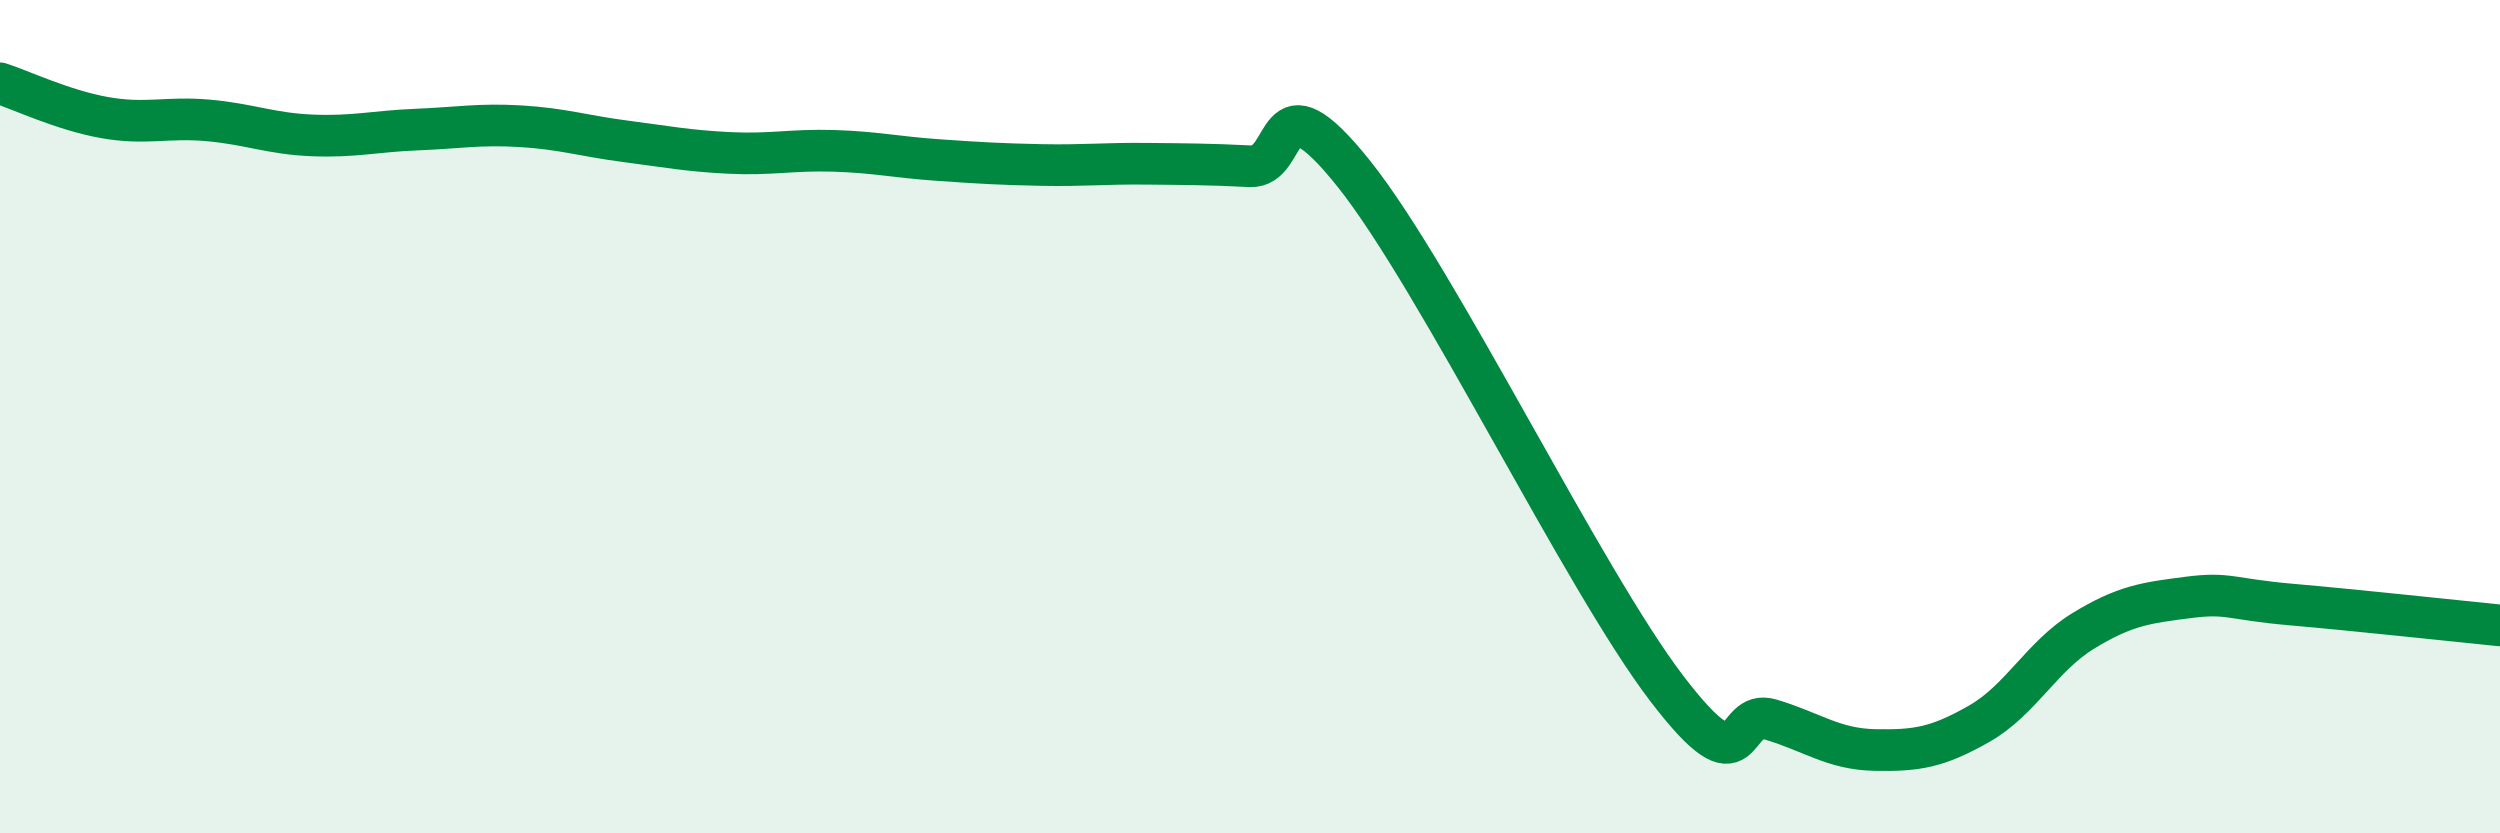
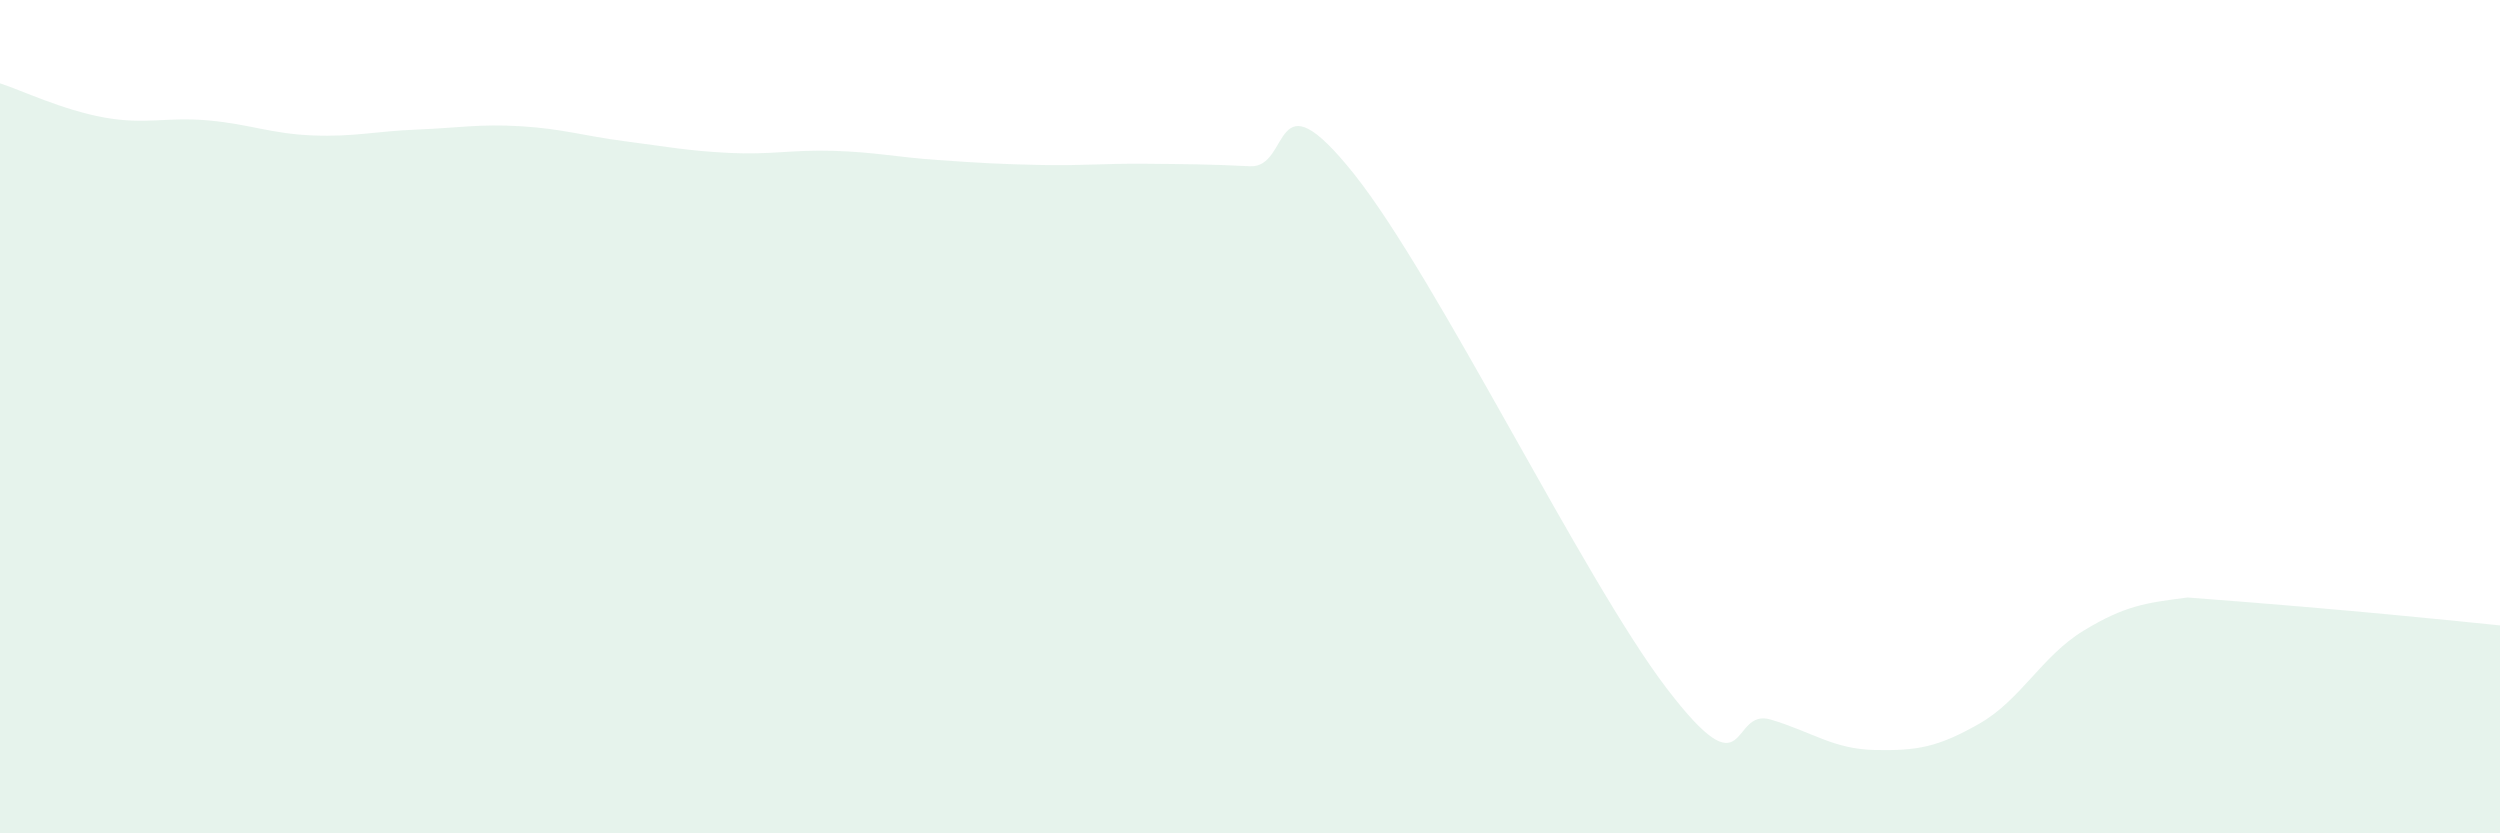
<svg xmlns="http://www.w3.org/2000/svg" width="60" height="20" viewBox="0 0 60 20">
-   <path d="M 0,2 C 0.5,2.16 1.5,2.64 2.5,2.82 C 3.5,3 4,2.8 5,2.89 C 6,2.98 6.5,3.21 7.5,3.25 C 8.5,3.29 9,3.15 10,3.11 C 11,3.07 11.5,2.97 12.5,3.03 C 13.5,3.09 14,3.26 15,3.39 C 16,3.52 16.5,3.62 17.5,3.67 C 18.5,3.72 19,3.59 20,3.62 C 21,3.65 21.5,3.77 22.5,3.84 C 23.5,3.91 24,3.94 25,3.96 C 26,3.98 26.5,3.92 27.5,3.93 C 28.5,3.94 29,3.94 30,3.99 C 31,4.04 30.5,1.67 32.5,4.18 C 34.5,6.69 38,13.9 40,16.52 C 42,19.14 41.5,16.97 42.5,17.27 C 43.5,17.57 44,17.98 45,18 C 46,18.02 46.5,17.94 47.5,17.37 C 48.5,16.8 49,15.75 50,15.14 C 51,14.53 51.5,14.47 52.5,14.34 C 53.5,14.21 53.5,14.38 55,14.51 C 56.5,14.64 59,14.91 60,15.01L60 20L0 20Z" fill="#008740" opacity="0.1" stroke-linecap="round" stroke-linejoin="round" />
-   <path d="M 0,2 C 0.5,2.16 1.5,2.64 2.5,2.82 C 3.5,3 4,2.8 5,2.89 C 6,2.98 6.5,3.21 7.5,3.25 C 8.5,3.29 9,3.15 10,3.11 C 11,3.07 11.5,2.97 12.5,3.03 C 13.5,3.09 14,3.26 15,3.39 C 16,3.52 16.5,3.62 17.5,3.67 C 18.5,3.72 19,3.59 20,3.62 C 21,3.65 21.5,3.77 22.5,3.84 C 23.5,3.91 24,3.94 25,3.96 C 26,3.98 26.5,3.92 27.5,3.93 C 28.5,3.94 29,3.94 30,3.99 C 31,4.04 30.5,1.67 32.5,4.18 C 34.5,6.69 38,13.9 40,16.52 C 42,19.14 41.5,16.97 42.5,17.27 C 43.5,17.57 44,17.98 45,18 C 46,18.02 46.5,17.94 47.5,17.37 C 48.5,16.8 49,15.75 50,15.14 C 51,14.53 51.5,14.47 52.5,14.34 C 53.5,14.21 53.5,14.38 55,14.51 C 56.5,14.64 59,14.91 60,15.01" stroke="#008740" stroke-width="1" fill="none" stroke-linecap="round" stroke-linejoin="round" />
+   <path d="M 0,2 C 0.5,2.16 1.5,2.64 2.5,2.82 C 3.5,3 4,2.8 5,2.89 C 6,2.98 6.5,3.21 7.5,3.25 C 8.5,3.29 9,3.15 10,3.11 C 11,3.07 11.5,2.97 12.5,3.03 C 13.5,3.09 14,3.26 15,3.39 C 16,3.52 16.5,3.62 17.5,3.67 C 18.5,3.72 19,3.59 20,3.62 C 21,3.65 21.5,3.77 22.5,3.84 C 23.5,3.91 24,3.94 25,3.96 C 26,3.98 26.5,3.92 27.5,3.93 C 28.5,3.94 29,3.94 30,3.99 C 31,4.04 30.5,1.67 32.5,4.18 C 34.5,6.69 38,13.9 40,16.52 C 42,19.14 41.5,16.97 42.5,17.27 C 43.5,17.57 44,17.98 45,18 C 46,18.02 46.5,17.94 47.5,17.37 C 48.5,16.8 49,15.75 50,15.14 C 51,14.53 51.5,14.47 52.5,14.34 C 56.5,14.64 59,14.91 60,15.01L60 20L0 20Z" fill="#008740" opacity="0.1" stroke-linecap="round" stroke-linejoin="round" />
</svg>